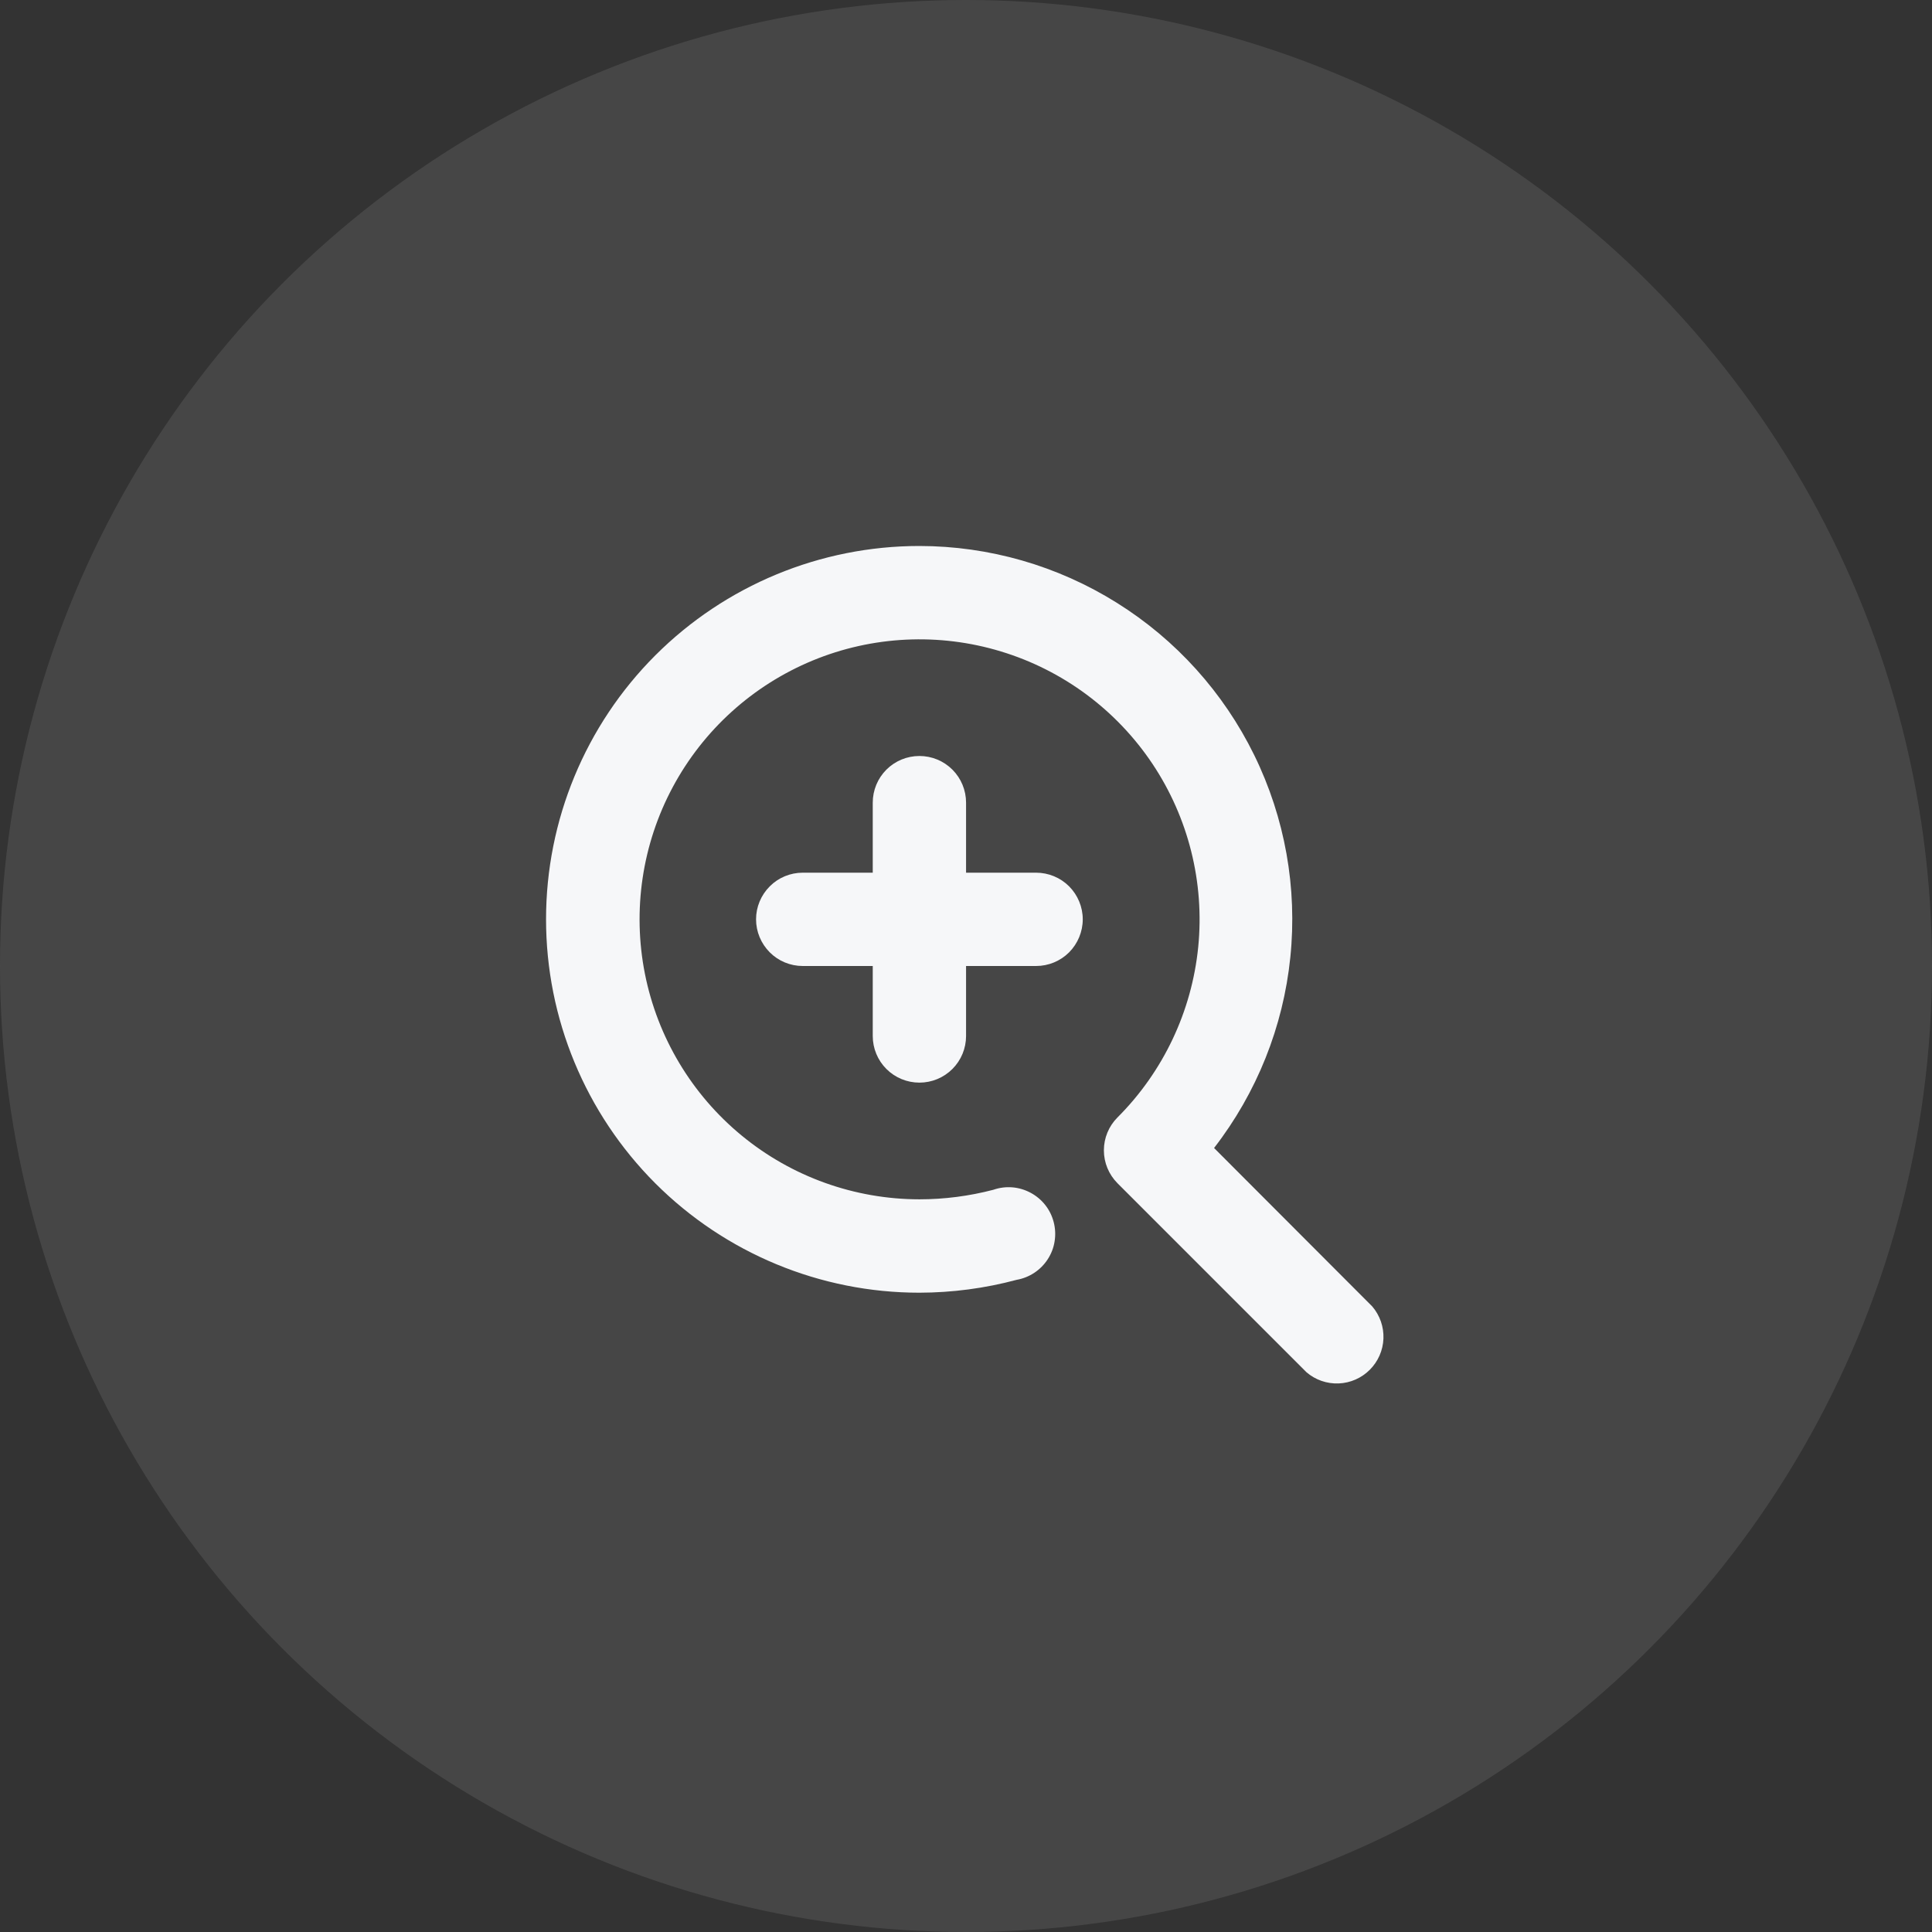
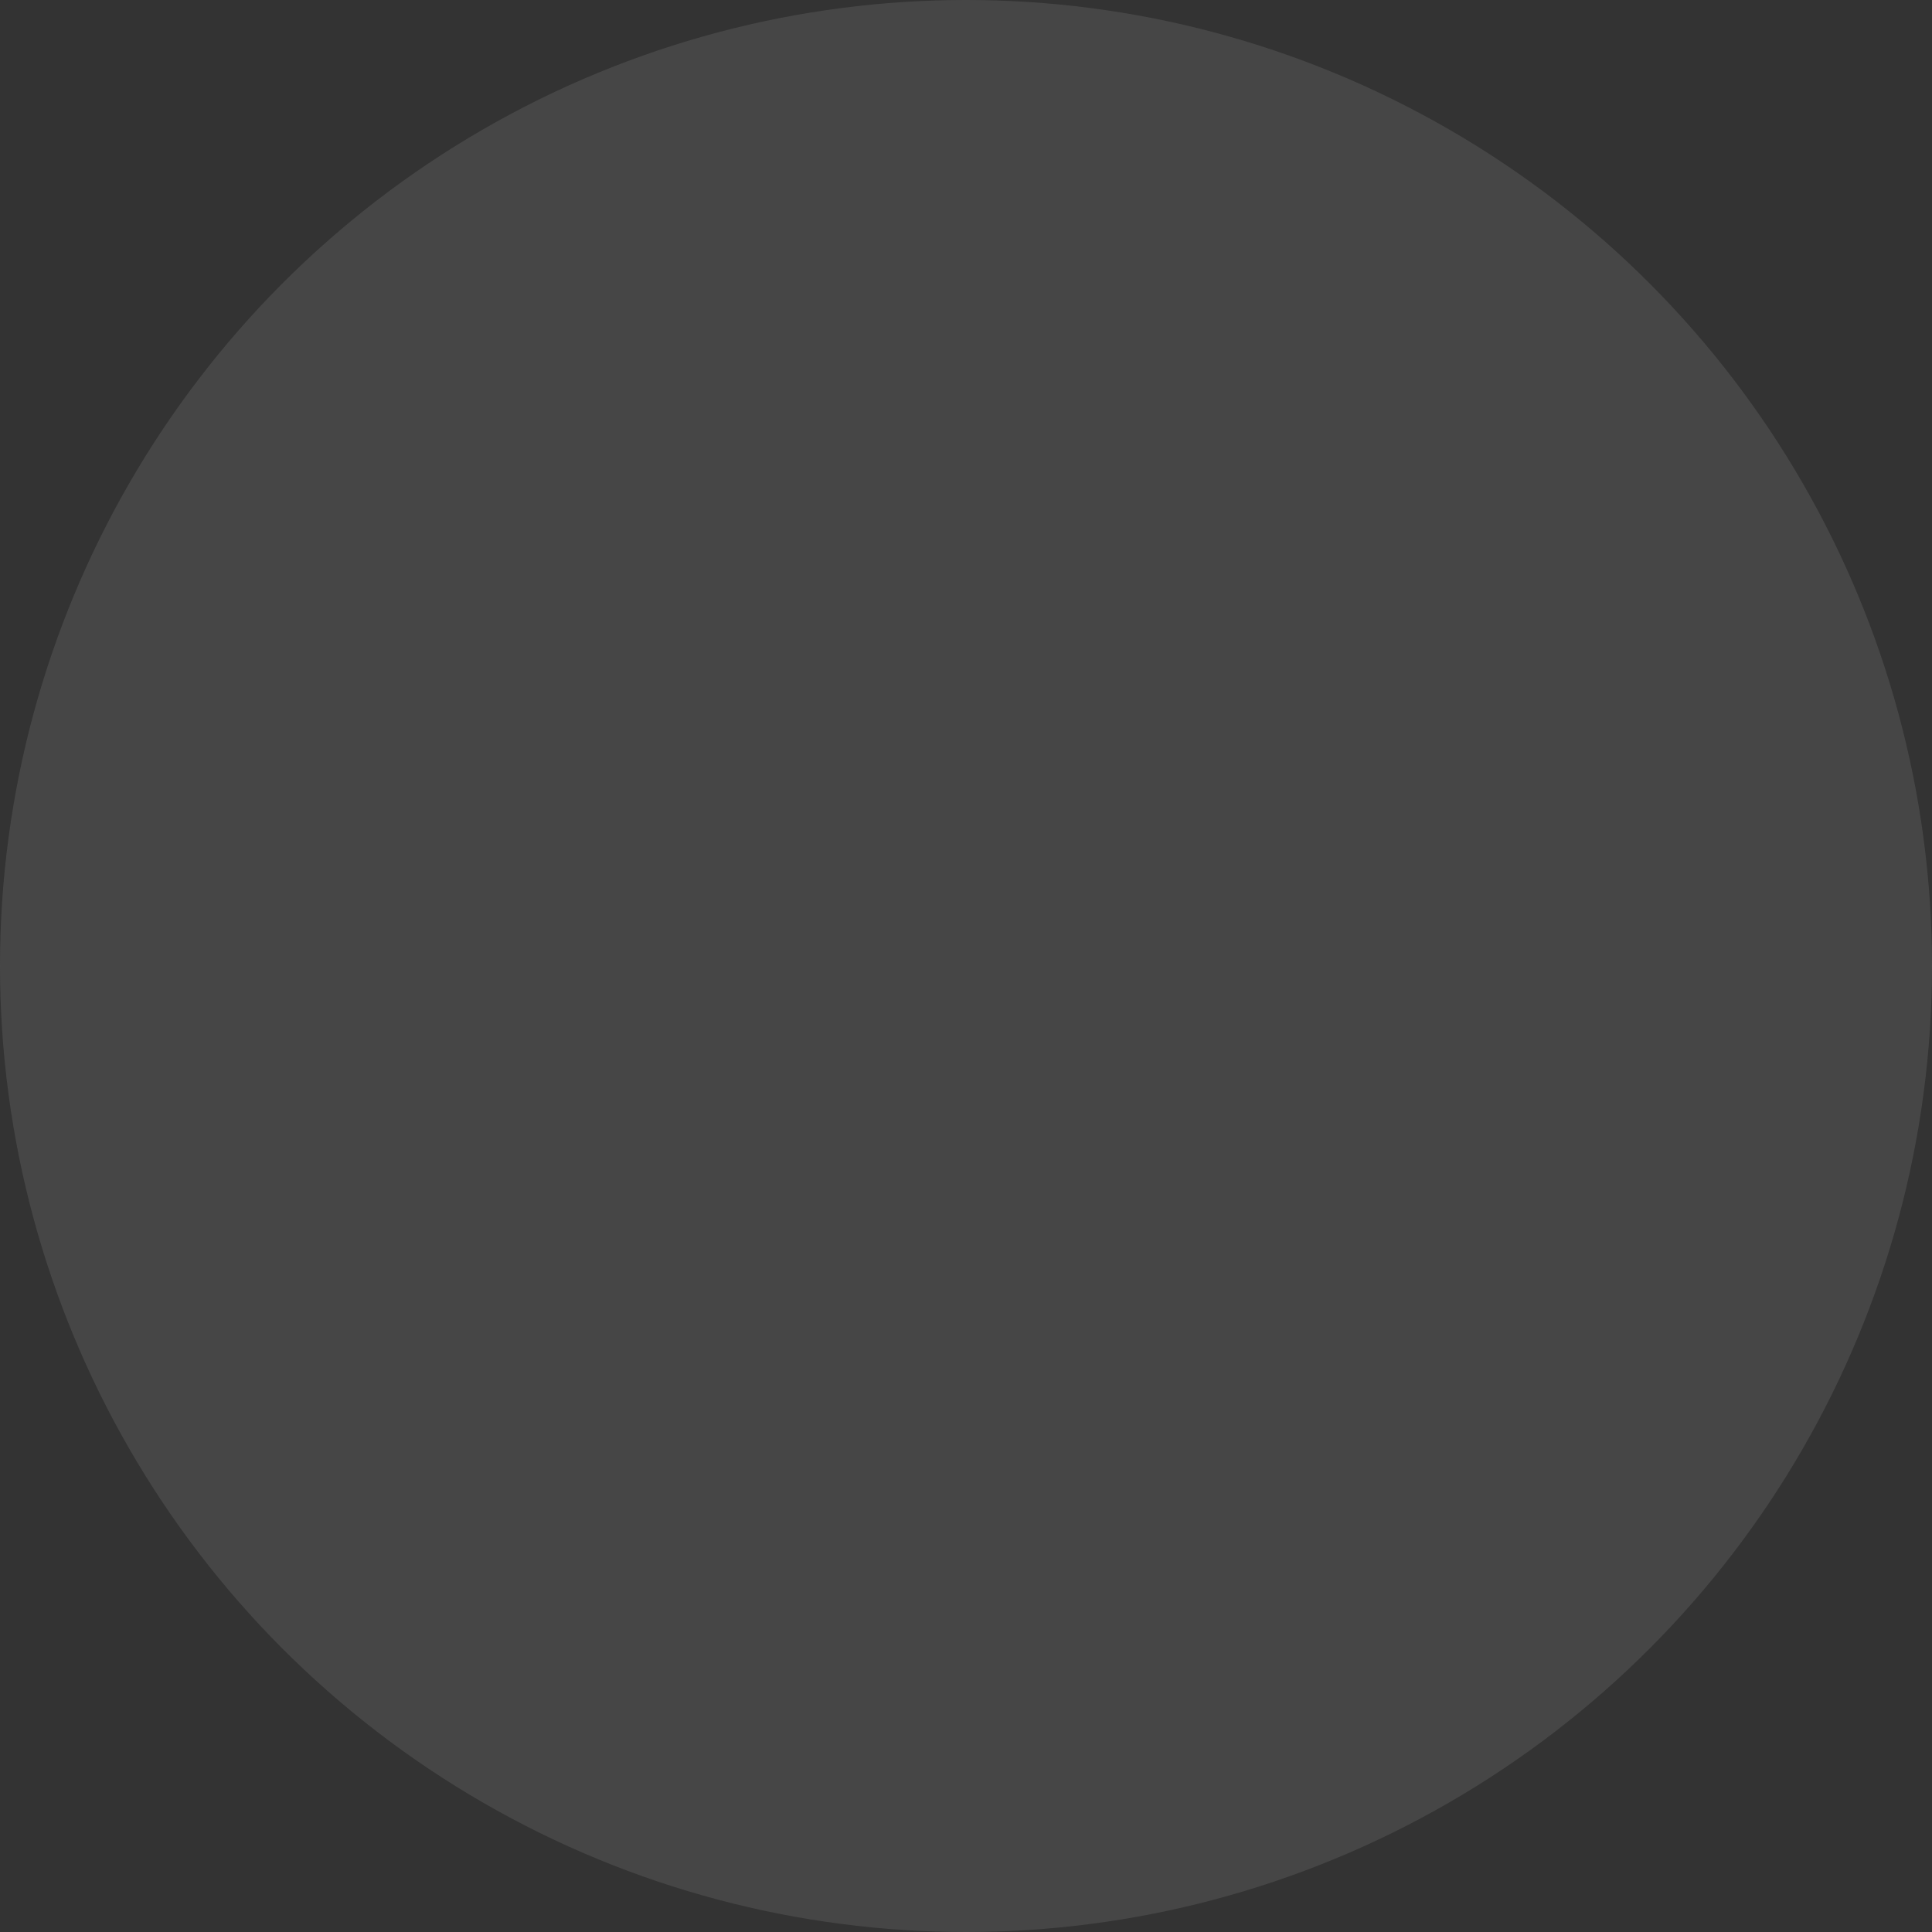
<svg xmlns="http://www.w3.org/2000/svg" width="30" height="30" viewBox="0 0 30 30" fill="none">
  <rect x="0" y="0" width="30" height="30" fill="#333333" stroke="none" />
  <circle opacity="0.5" cx="15" cy="15" r="15" fill="#5A5A5A" />
  <g clip-path="url(#clip0_420:3225)">
-     <path d="M21.308 20.286L18.852 17.826C19.515 16.969 19.926 15.944 20.036 14.866C20.147 13.787 19.953 12.7 19.476 11.726C18.999 10.753 18.26 9.933 17.34 9.359C16.421 8.784 15.359 8.479 14.276 8.478V8.478C12.738 8.478 11.264 9.089 10.176 10.176C9.089 11.263 8.479 12.738 8.479 14.275C8.479 15.813 9.089 17.287 10.176 18.375C11.264 19.462 12.738 20.073 14.276 20.073C14.786 20.072 15.294 20.005 15.787 19.873C15.885 19.856 15.979 19.818 16.062 19.763C16.145 19.708 16.216 19.636 16.27 19.552C16.325 19.467 16.361 19.373 16.376 19.274C16.392 19.175 16.387 19.075 16.362 18.978C16.337 18.881 16.293 18.79 16.231 18.712C16.169 18.633 16.091 18.568 16.003 18.521C15.915 18.474 15.818 18.445 15.719 18.437C15.619 18.429 15.519 18.442 15.424 18.475C15.049 18.573 14.663 18.623 14.276 18.623C13.27 18.622 12.295 18.273 11.518 17.634C10.741 16.995 10.21 16.107 10.014 15.12C9.819 14.134 9.971 13.11 10.446 12.223C10.921 11.336 11.688 10.642 12.618 10.257C13.547 9.873 14.582 9.823 15.544 10.116C16.506 10.408 17.337 11.025 17.896 11.862C18.454 12.699 18.705 13.703 18.606 14.704C18.506 15.705 18.063 16.641 17.352 17.352C17.217 17.487 17.141 17.671 17.141 17.862C17.141 18.054 17.217 18.237 17.352 18.373L20.287 21.308C20.425 21.427 20.603 21.489 20.786 21.482C20.968 21.475 21.141 21.399 21.27 21.27C21.399 21.141 21.475 20.968 21.482 20.786C21.489 20.603 21.427 20.425 21.308 20.286V20.286Z" fill="#F6F7F9" />
    <path d="M16.088 13.551H15.001V12.464C15.001 12.271 14.925 12.087 14.789 11.951C14.653 11.815 14.469 11.739 14.277 11.739C14.084 11.739 13.9 11.815 13.764 11.951C13.628 12.087 13.552 12.271 13.552 12.464V13.551H12.465C12.273 13.551 12.088 13.627 11.953 13.763C11.817 13.899 11.74 14.083 11.74 14.275C11.74 14.467 11.817 14.652 11.953 14.788C12.088 14.924 12.273 15 12.465 15H13.552V16.087C13.552 16.279 13.628 16.463 13.764 16.599C13.9 16.735 14.084 16.811 14.277 16.811C14.469 16.811 14.653 16.735 14.789 16.599C14.925 16.463 15.001 16.279 15.001 16.087V15H16.088C16.28 15 16.465 14.924 16.601 14.788C16.736 14.652 16.813 14.467 16.813 14.275C16.813 14.083 16.736 13.899 16.601 13.763C16.465 13.627 16.28 13.551 16.088 13.551Z" fill="#F6F7F9" />
  </g>
  <defs>
    <clipPath id="clip0_420:3225">
-       <rect width="13.043" height="13.043" fill="white" transform="translate(8.479 8.478)" />
-     </clipPath>
+       </clipPath>
  </defs>
</svg>